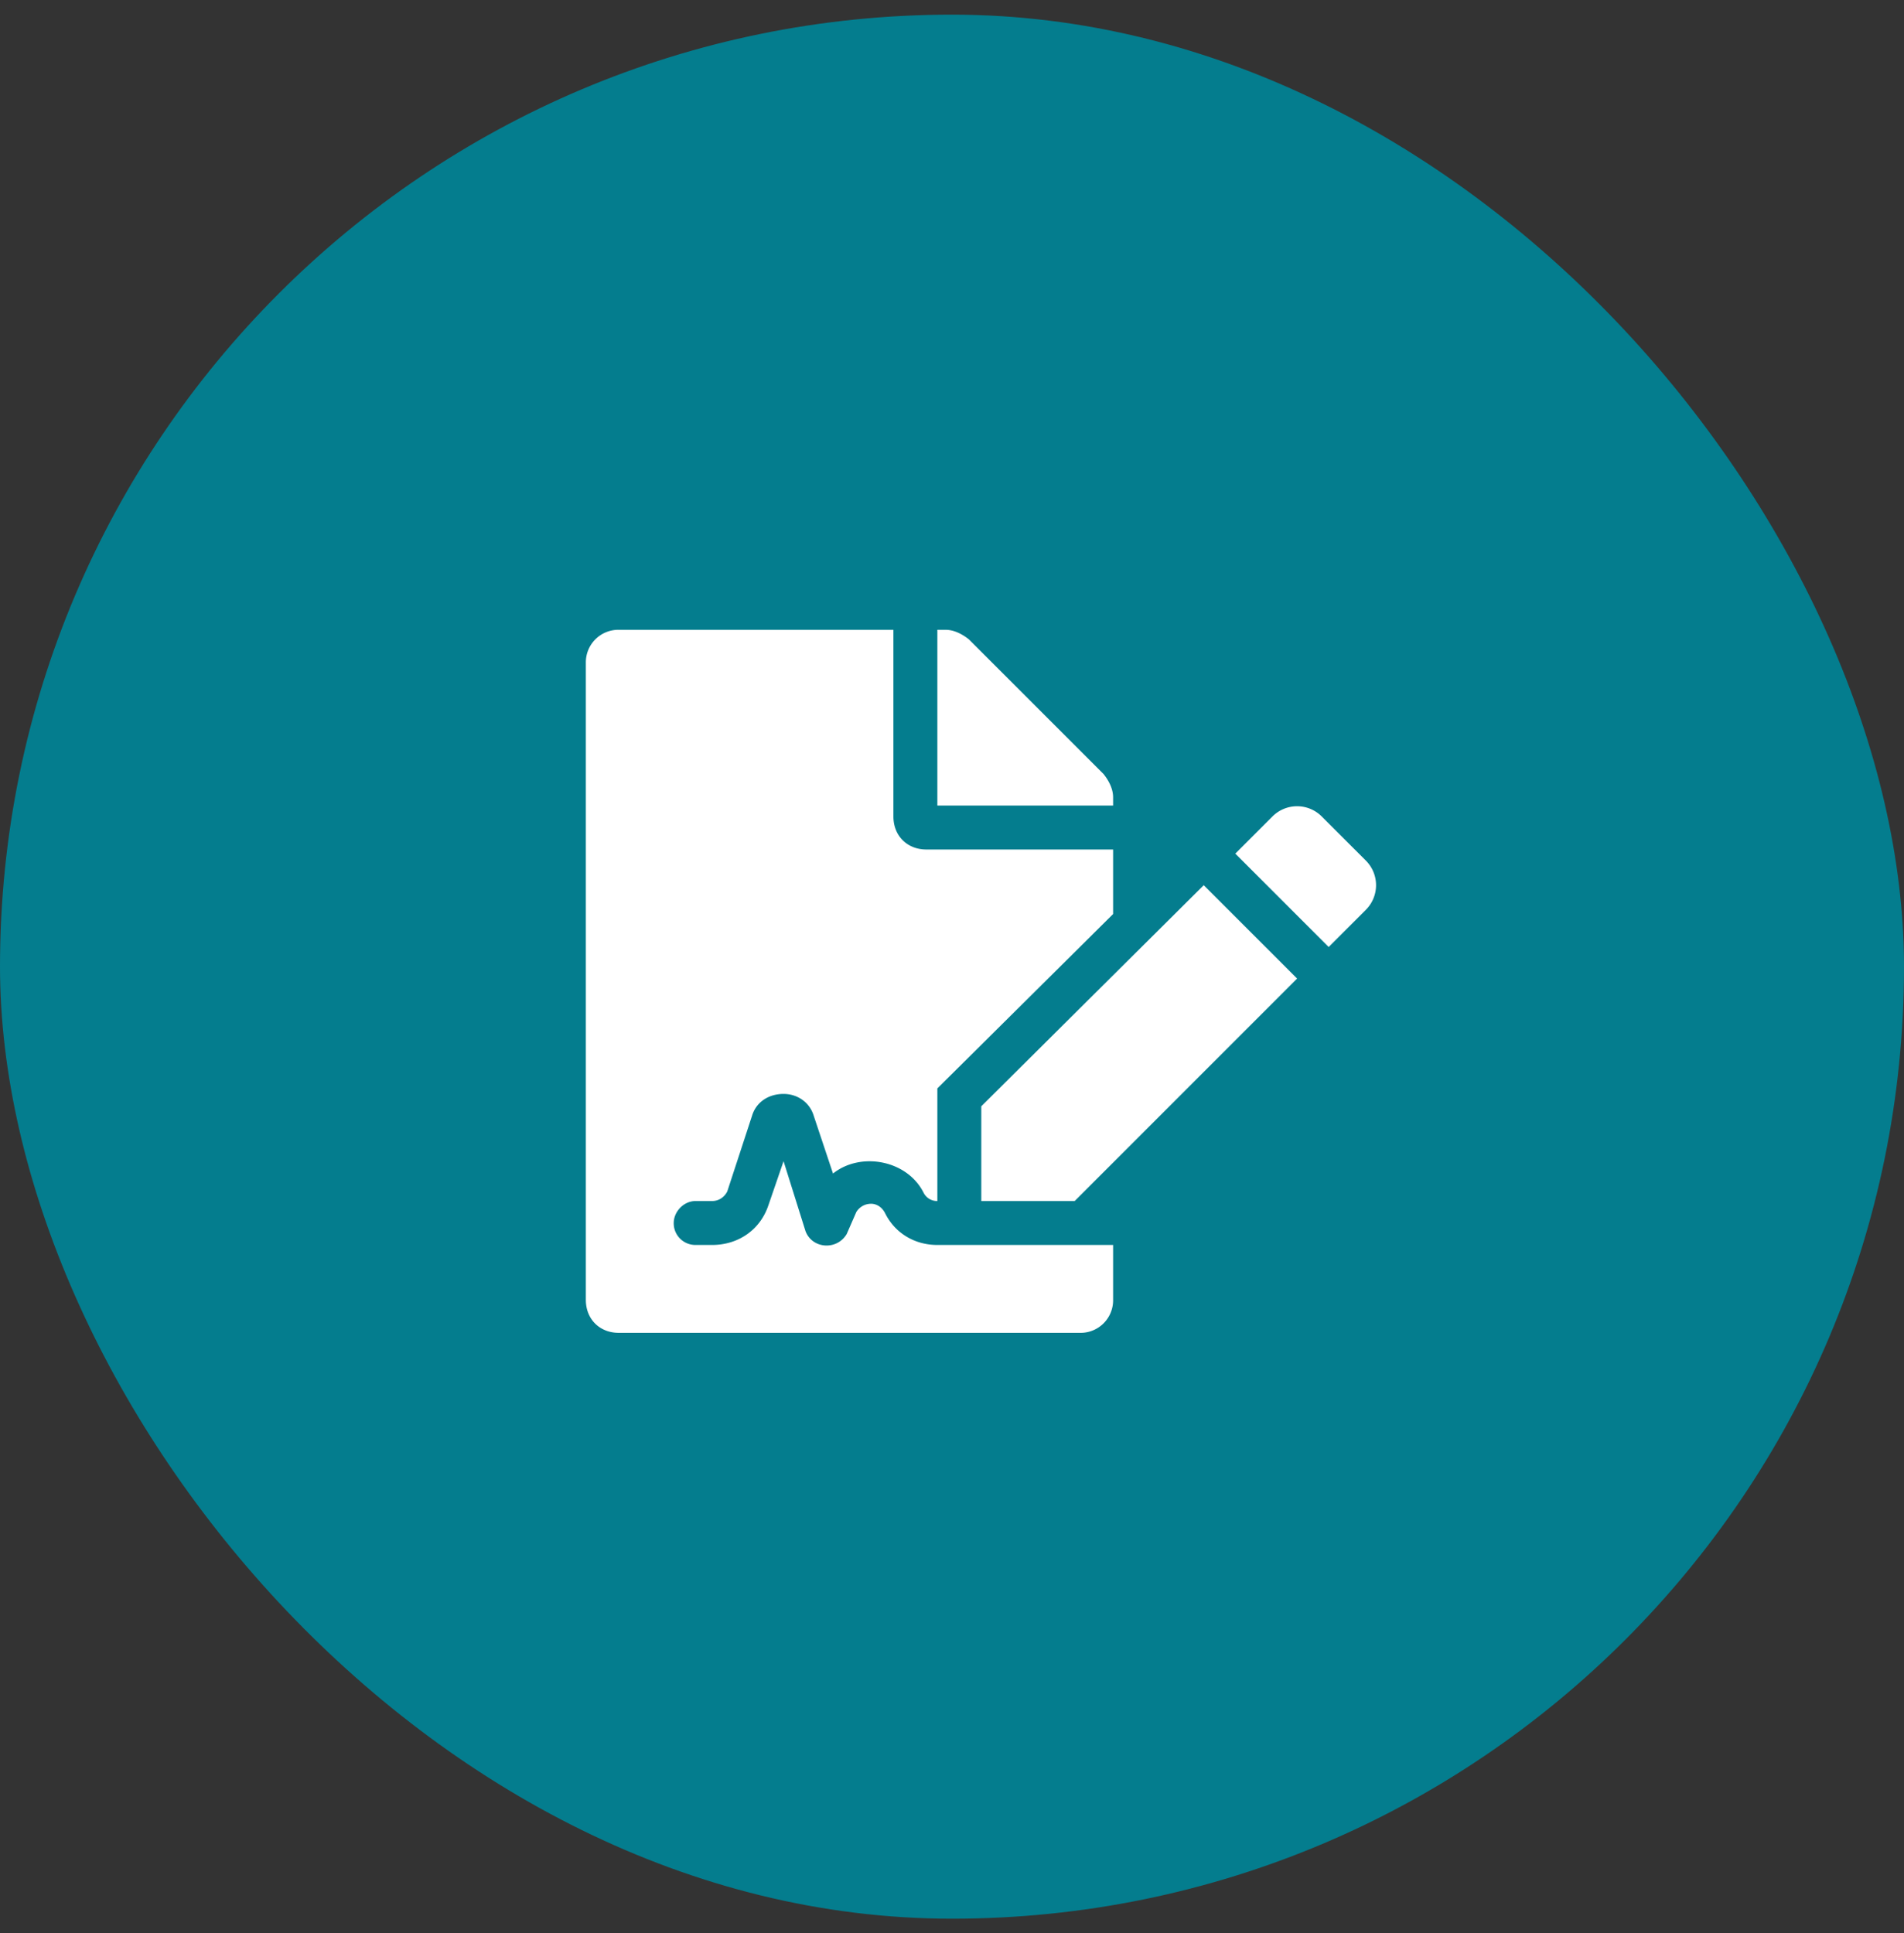
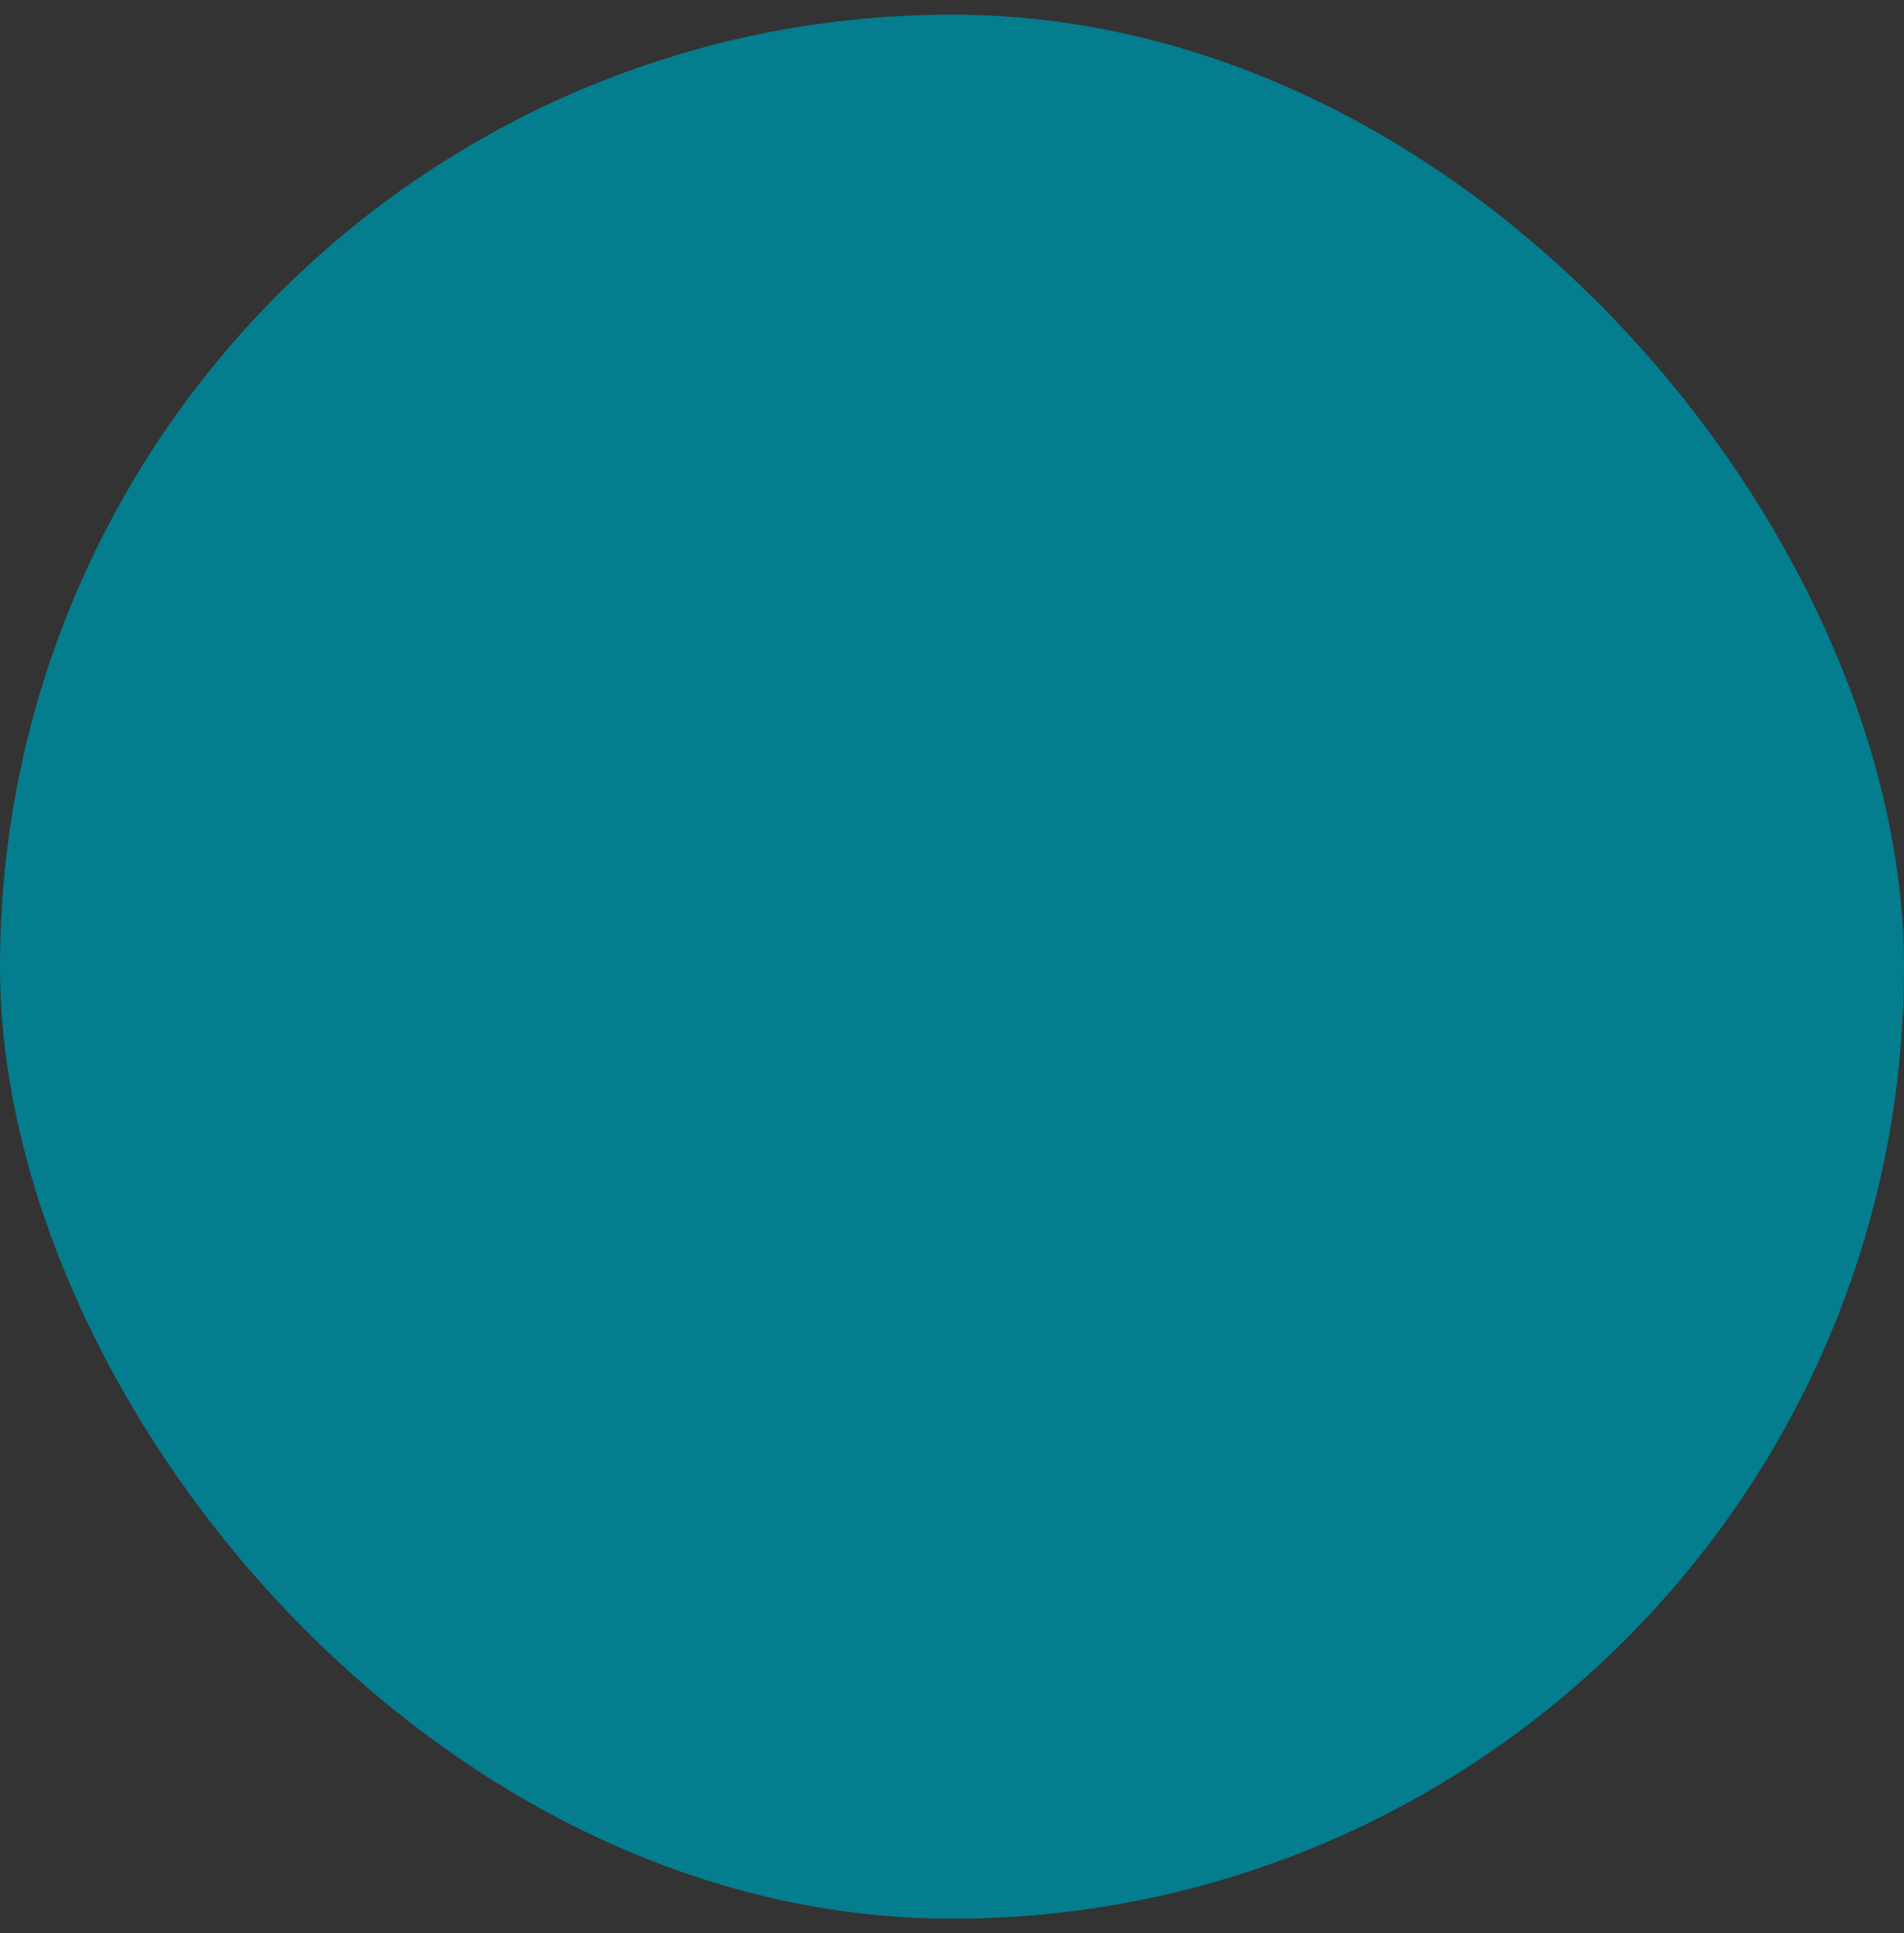
<svg xmlns="http://www.w3.org/2000/svg" width="65" height="66" fill="none">
  <rect width="100%" height="100%" fill="#333333" stroke="none" />
  <rect y=".5" width="65" height="65" rx="32.5" fill="#047D8E" />
-   <path d="M30.219 41.422c-.14-.281-.375-.328-.469-.328a.587.587 0 0 0-.516.281l-.328.75c-.328.563-1.172.516-1.406-.094l-.75-2.39-.516 1.5c-.28.843-1.03 1.359-1.922 1.359h-.562a.74.74 0 0 1-.75-.75c0-.375.328-.75.75-.75h.563c.234 0 .421-.14.515-.328l.844-2.578c.14-.469.562-.75 1.078-.75.469 0 .89.281 1.031.75l.657 1.968c.937-.75 2.53-.468 3.093.657A.516.516 0 0 0 32 41v-3.844l6-5.953V29h-6.375c-.656 0-1.125-.469-1.125-1.125V21.5h-9.375A1.11 1.11 0 0 0 20 22.625v21.75c0 .656.469 1.125 1.125 1.125h15.75A1.11 1.11 0 0 0 38 44.375V42.5h-6c-.797 0-1.453-.422-1.781-1.078ZM38 27.219c0-.282-.14-.563-.328-.797l-4.594-4.594c-.234-.187-.516-.328-.797-.328H32v6h6v-.281Zm-4.5 10.547V41h3.188l7.593-7.594-3.187-3.187-7.594 7.547Zm13.125-8.391-1.5-1.5a1.188 1.188 0 0 0-1.688 0l-1.265 1.266 3.187 3.187 1.266-1.266a1.188 1.188 0 0 0 0-1.687Z" fill="#fff" />
</svg>